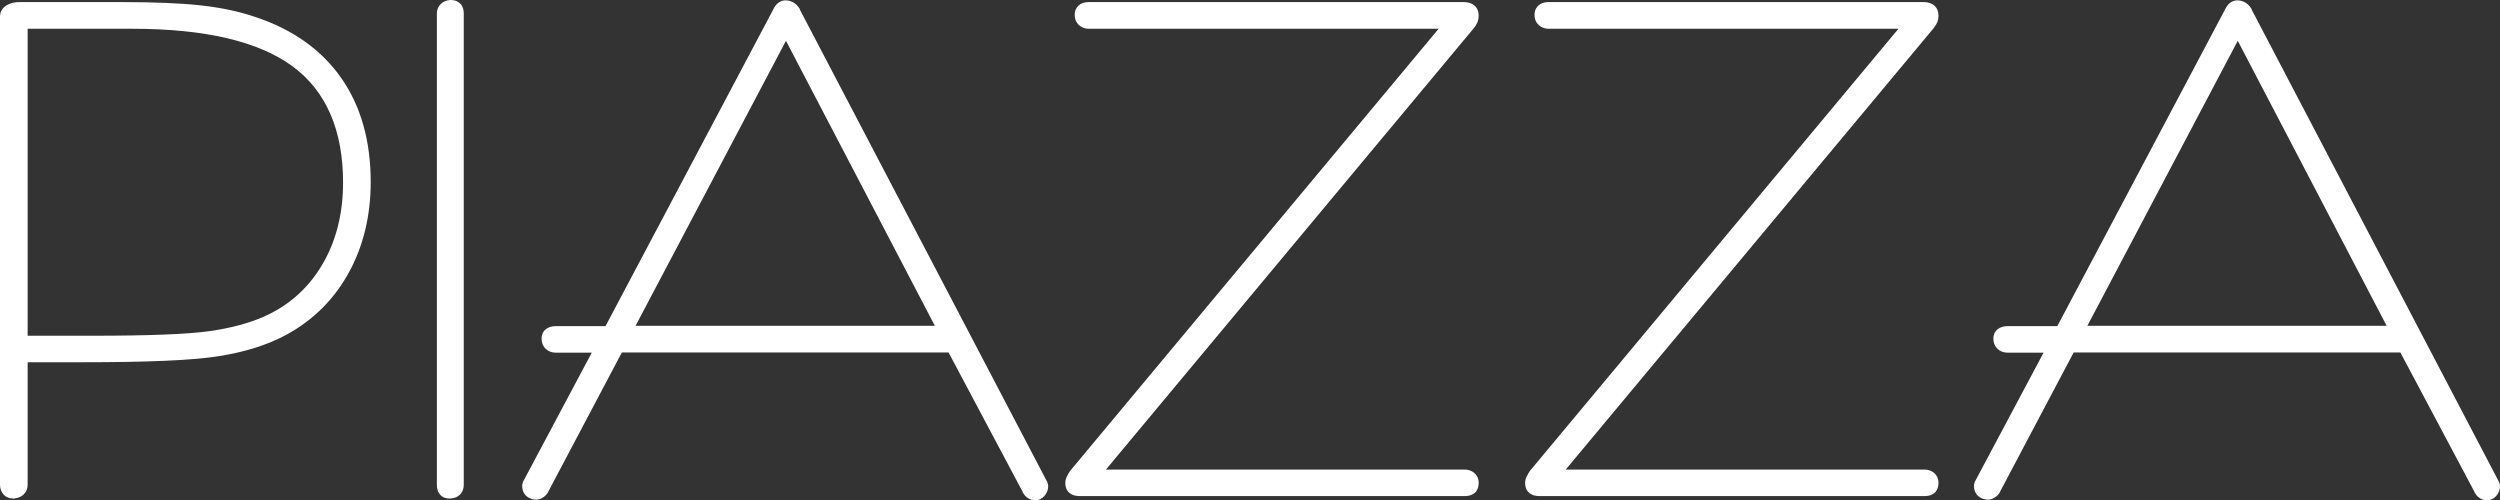
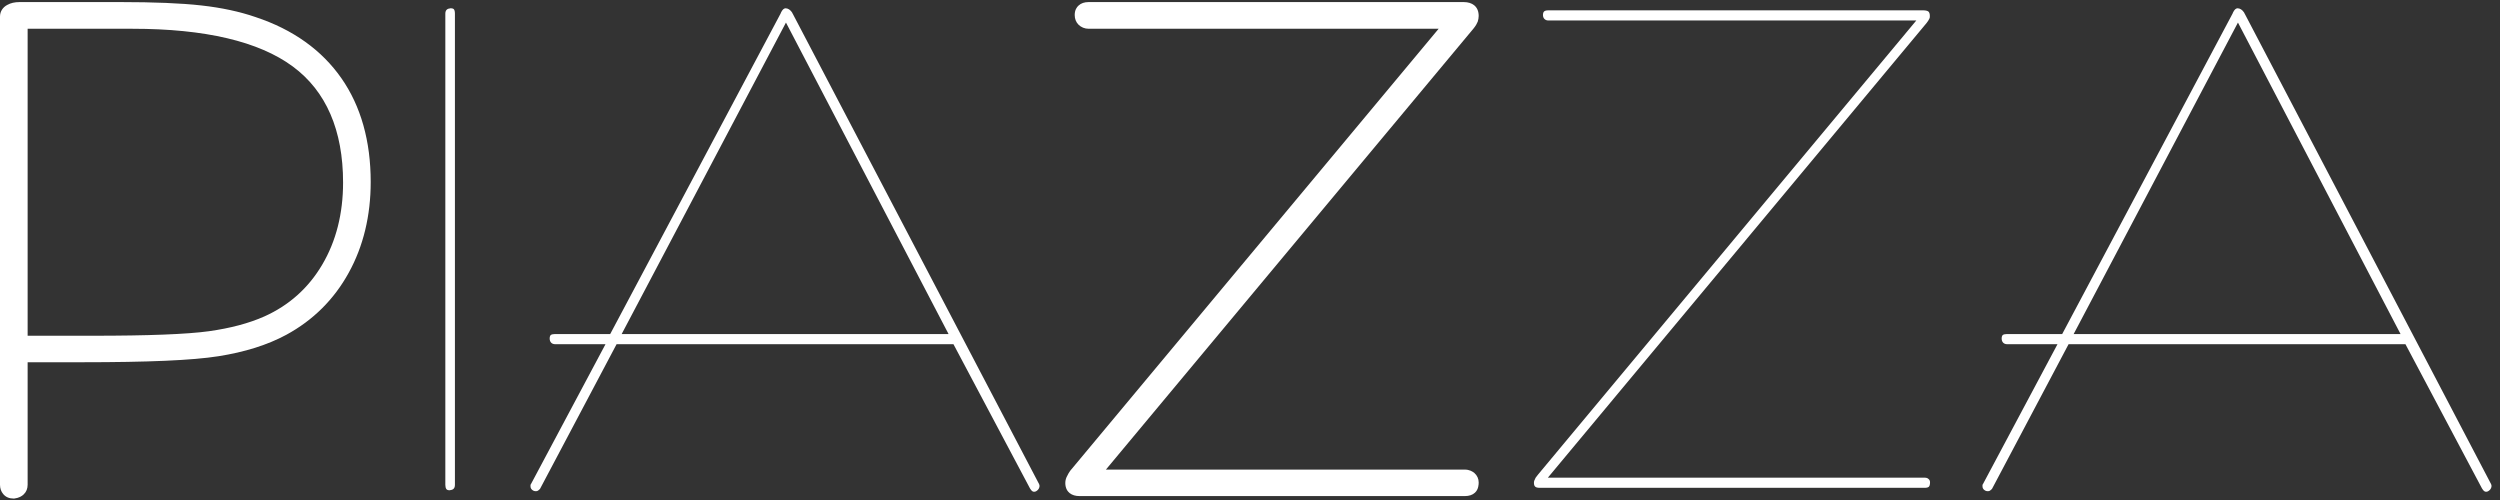
<svg xmlns="http://www.w3.org/2000/svg" id="Camada_2" viewBox="0 0 132.99 26.6">
  <rect x="0" y="0" width="132.99" height="26.6" fill="#333333" stroke="none" />
  <defs>
    <style>.cls-1{fill:#fff;}</style>
  </defs>
  <g id="Layer_1">
    <g>
      <path class="cls-1" d="M.71,26.52c-.22,0-.41-.08-.54-.24-.11-.13-.17-.3-.17-.49V.88C0,.62,.14,.39,.39,.26c.18-.1,.39-.15,.66-.15H6.38c1.81,0,3.27,.06,4.33,.18,1.08,.12,2.05,.33,2.89,.62,1.99,.66,3.52,1.76,4.56,3.25,1.04,1.49,1.56,3.35,1.56,5.52,0,1.79-.39,3.42-1.17,4.83-.78,1.42-1.9,2.53-3.32,3.3-1,.54-2.21,.92-3.61,1.14-1.39,.22-3.76,.32-7.24,.32H1.47v6.52c0,.2-.07,.38-.21,.51-.09,.09-.25,.19-.5,.22h-.02s-.02,0-.02,0Zm4.25-8.66c2.92,0,4.99-.08,6.15-.24,1.14-.16,2.13-.42,2.96-.79,1.31-.59,2.34-1.51,3.07-2.75,.74-1.25,1.11-2.72,1.11-4.37,0-2.78-.9-4.86-2.67-6.17-1.81-1.34-4.68-2.01-8.53-2.01H1.47V17.86h3.49Z" />
      <path class="cls-1" d="M6.38,.55c1.81,0,3.23,.06,4.28,.18,1.05,.12,1.98,.32,2.79,.59,1.9,.63,3.35,1.66,4.34,3.08,.99,1.42,1.48,3.18,1.48,5.28,0,1.73-.37,3.27-1.12,4.62-.75,1.35-1.79,2.39-3.14,3.12-.96,.52-2.11,.88-3.46,1.09-1.35,.21-3.74,.32-7.17,.32H1.01v6.95c0,.08-.03,.15-.08,.2-.05,.05-.13,.08-.22,.09-.09,0-.15-.03-.19-.08-.04-.05-.06-.12-.06-.21V.88c0-.11,.05-.19,.16-.25,.1-.06,.25-.09,.43-.09H6.38Zm.67,.54H1.01V18.29h3.95c2.96,0,5.03-.08,6.21-.25,1.19-.16,2.21-.44,3.08-.82,1.4-.63,2.49-1.61,3.27-2.93,.78-1.32,1.17-2.85,1.17-4.59,0-2.94-.95-5.11-2.85-6.51-1.9-1.4-4.83-2.1-8.81-2.1Z" />
-       <path class="cls-1" d="M23.92,26.52c-.32,0-.48-.16-.55-.26-.09-.12-.13-.28-.13-.47V.73c0-.26,.11-.43,.21-.52,.12-.12,.29-.19,.49-.21h.02s.02,0,.02,0c.29,0,.45,.13,.54,.23,.13,.16,.15,.36,.15,.5V25.79c0,.26-.11,.43-.2,.52-.12,.12-.29,.19-.49,.21h-.02s-.02,0-.02,0Z" />
      <path class="cls-1" d="M23.69,.73c0-.09,.02-.16,.07-.21,.05-.05,.12-.07,.21-.08,.09,0,.15,.02,.18,.06,.03,.04,.05,.12,.05,.23V25.79c0,.09-.02,.16-.07,.21-.05,.05-.12,.07-.21,.08-.09,0-.15-.02-.18-.07-.03-.05-.05-.12-.05-.22V.73Z" />
-       <path class="cls-1" d="M55.02,26.6c-.15,0-.29-.05-.4-.15-.08-.06-.14-.14-.21-.25v-.02s-3.95-7.43-3.95-7.43h-17.38l-3.96,7.49-.03,.04c-.06,.08-.13,.14-.2,.18-.11,.08-.24,.12-.37,.12-.18,0-.35-.06-.49-.17-.16-.13-.25-.32-.25-.53,0-.07,0-.13,.02-.18,.01-.06,.04-.11,.07-.16l3.61-6.78h-1.93c-.21,0-.4-.08-.54-.22-.13-.14-.2-.31-.2-.51,0-.28,.12-.44,.23-.52,.13-.1,.3-.16,.51-.16h2.66L41.12,.53h0s0,0,0,0v-.02s.02-.02,.02-.02c.17-.36,.42-.45,.59-.47h.03s.03,0,.03,0c.18,0,.51,.06,.75,.45h0s.03,.08,.03,.08l13.16,25.13v.03c.02,.05,.03,.11,.03,.16,0,.19-.07,.36-.2,.51-.14,.16-.34,.25-.55,.25Zm-5.29-9.27l-7.92-15.16-8,15.16h15.91Z" />
      <path class="cls-1" d="M32.8,18.31l-4.07,7.69s-.07,.08-.11,.1c-.03,.02-.07,.03-.11,.03-.08,0-.14-.02-.2-.07-.06-.05-.09-.11-.09-.19,0-.03,0-.05,0-.07,0-.02,.01-.03,.02-.04l3.97-7.45h-2.68c-.09,0-.16-.03-.21-.08-.05-.05-.08-.13-.08-.22s.02-.15,.06-.19c.04-.03,.12-.05,.22-.05h2.94L41.52,.73s.02-.04,.03-.07c.07-.14,.14-.21,.23-.22,.14,0,.26,.08,.36,.23,0,.02,.02,.04,.03,.06l13.11,25.03s0,.02,.01,.04c0,.02,.01,.03,.01,.04,0,.08-.03,.16-.09,.22-.06,.06-.12,.1-.2,.1-.04,0-.07-.01-.11-.04-.03-.03-.07-.07-.11-.14l-4.07-7.67h-17.93Zm.27-.54h17.39L41.81,1.2l-8.74,16.57Z" />
      <path class="cls-1" d="M57.44,26.39c-.23,0-.4-.05-.54-.16-.11-.09-.23-.25-.23-.54,0-.14,.04-.28,.12-.41,.03-.07,.07-.13,.11-.19,.04-.06,.07-.1,.1-.13L76.53,1.53h-18.62c-.21,0-.4-.08-.54-.22-.13-.13-.2-.31-.2-.51,0-.27,.11-.42,.21-.51,.13-.12,.31-.18,.53-.18h19.95c.24,0,.42,.06,.56,.17,.16,.13,.24,.32,.24,.57,0,.1-.02,.2-.05,.3-.04,.1-.1,.21-.21,.35l-19.57,23.48h19.09c.25,0,.41,.1,.51,.18,.15,.13,.23,.31,.23,.5,0,.09,0,.37-.2,.55-.13,.12-.31,.18-.54,.18h-20.48Z" />
-       <path class="cls-1" d="M77.48,1.09h-19.57c-.09,0-.16-.03-.21-.08-.05-.05-.08-.12-.08-.21s.02-.15,.06-.19c.04-.04,.12-.06,.22-.06h19.95c.12,0,.21,.02,.27,.06,.05,.04,.08,.12,.08,.24,0,.05,0,.1-.03,.15-.02,.05-.07,.13-.14,.22l-20.15,24.19h20.04c.09,0,.16,.02,.21,.07,.05,.04,.08,.1,.08,.17,0,.12-.02,.2-.06,.24-.04,.04-.12,.06-.22,.06h-20.48c-.11,0-.2-.02-.24-.06-.05-.04-.07-.11-.07-.21,0-.07,.02-.14,.07-.21v-.03s.04-.05,.09-.12c.03-.04,.05-.07,.07-.09L77.48,1.09Z" />
-       <path class="cls-1" d="M81.9,26.39c-.23,0-.4-.05-.54-.16-.11-.09-.23-.25-.23-.54,0-.14,.04-.28,.12-.41,.03-.07,.07-.13,.11-.19,.04-.06,.07-.1,.1-.13L100.99,1.53h-18.62c-.21,0-.4-.08-.54-.22-.13-.13-.2-.31-.2-.51,0-.27,.11-.42,.21-.51,.13-.12,.31-.18,.53-.18h19.95c.24,0,.42,.06,.56,.17,.16,.13,.24,.32,.24,.57,0,.1-.02,.2-.05,.3-.04,.1-.1,.21-.21,.35l-19.57,23.48h19.09c.25,0,.41,.1,.51,.18,.15,.13,.23,.31,.23,.5,0,.09,0,.37-.2,.55-.13,.12-.31,.18-.54,.18h-20.48Z" />
      <path class="cls-1" d="M101.94,1.09h-19.57c-.09,0-.16-.03-.21-.08-.05-.05-.08-.12-.08-.21s.02-.15,.06-.19c.04-.04,.12-.06,.22-.06h19.95c.12,0,.21,.02,.27,.06,.05,.04,.08,.12,.08,.24,0,.05,0,.1-.03,.15-.02,.05-.07,.13-.14,.22l-20.15,24.19h20.04c.09,0,.16,.02,.21,.07,.05,.04,.08,.1,.08,.17,0,.12-.02,.2-.06,.24-.04,.04-.12,.06-.22,.06h-20.48c-.11,0-.2-.02-.24-.06-.05-.04-.07-.11-.07-.21,0-.07,.02-.14,.07-.21v-.03s.04-.05,.09-.12c.03-.04,.05-.07,.07-.09L101.94,1.09Z" />
-       <path class="cls-1" d="M132.25,26.6c-.15,0-.29-.05-.4-.15-.08-.06-.14-.14-.21-.25v-.02s-3.95-7.43-3.95-7.43h-17.38l-3.96,7.49-.03,.04c-.06,.08-.13,.14-.2,.18-.11,.08-.24,.12-.37,.12-.18,0-.35-.06-.49-.17-.16-.13-.25-.32-.25-.53,0-.07,0-.13,.02-.18,.01-.06,.04-.11,.07-.16l3.61-6.78h-1.93c-.21,0-.4-.08-.54-.22-.13-.14-.2-.31-.2-.51,0-.28,.12-.44,.23-.52,.13-.1,.3-.16,.51-.16h2.66L118.35,.53h0s0,0,0,0v-.02s.02-.02,.02-.02c.17-.36,.42-.45,.59-.47h.03s.03,0,.03,0c.18,0,.51,.06,.75,.45h0s.02,.06,.03,.08l13.16,25.13v.03c.02,.05,.03,.11,.03,.16,0,.19-.07,.36-.2,.51-.14,.16-.34,.25-.54,.25Zm-5.29-9.27l-7.92-15.16-8,15.16h15.91Z" />
      <path class="cls-1" d="M110.04,18.31l-4.07,7.69s-.07,.08-.11,.1c-.03,.02-.07,.03-.11,.03-.08,0-.14-.02-.2-.07-.06-.05-.09-.11-.09-.19,0-.03,0-.05,0-.07,0-.02,.01-.03,.02-.04l3.97-7.45h-2.68c-.09,0-.16-.03-.21-.08-.05-.05-.08-.13-.08-.22s.02-.15,.06-.19c.04-.03,.12-.05,.22-.05h2.94L118.76,.73s.02-.04,.03-.07c.07-.14,.14-.21,.23-.22,.14,0,.26,.08,.36,.23,0,.02,.02,.04,.03,.06l13.11,25.03s0,.02,.01,.04c0,.02,.01,.03,.01,.04,0,.08-.03,.16-.09,.22-.06,.06-.12,.1-.2,.1-.04,0-.07-.01-.11-.04-.03-.03-.07-.07-.11-.14l-4.07-7.67h-17.93Zm.27-.54h17.39L119.05,1.2l-8.74,16.57Z" />
    </g>
  </g>
</svg>